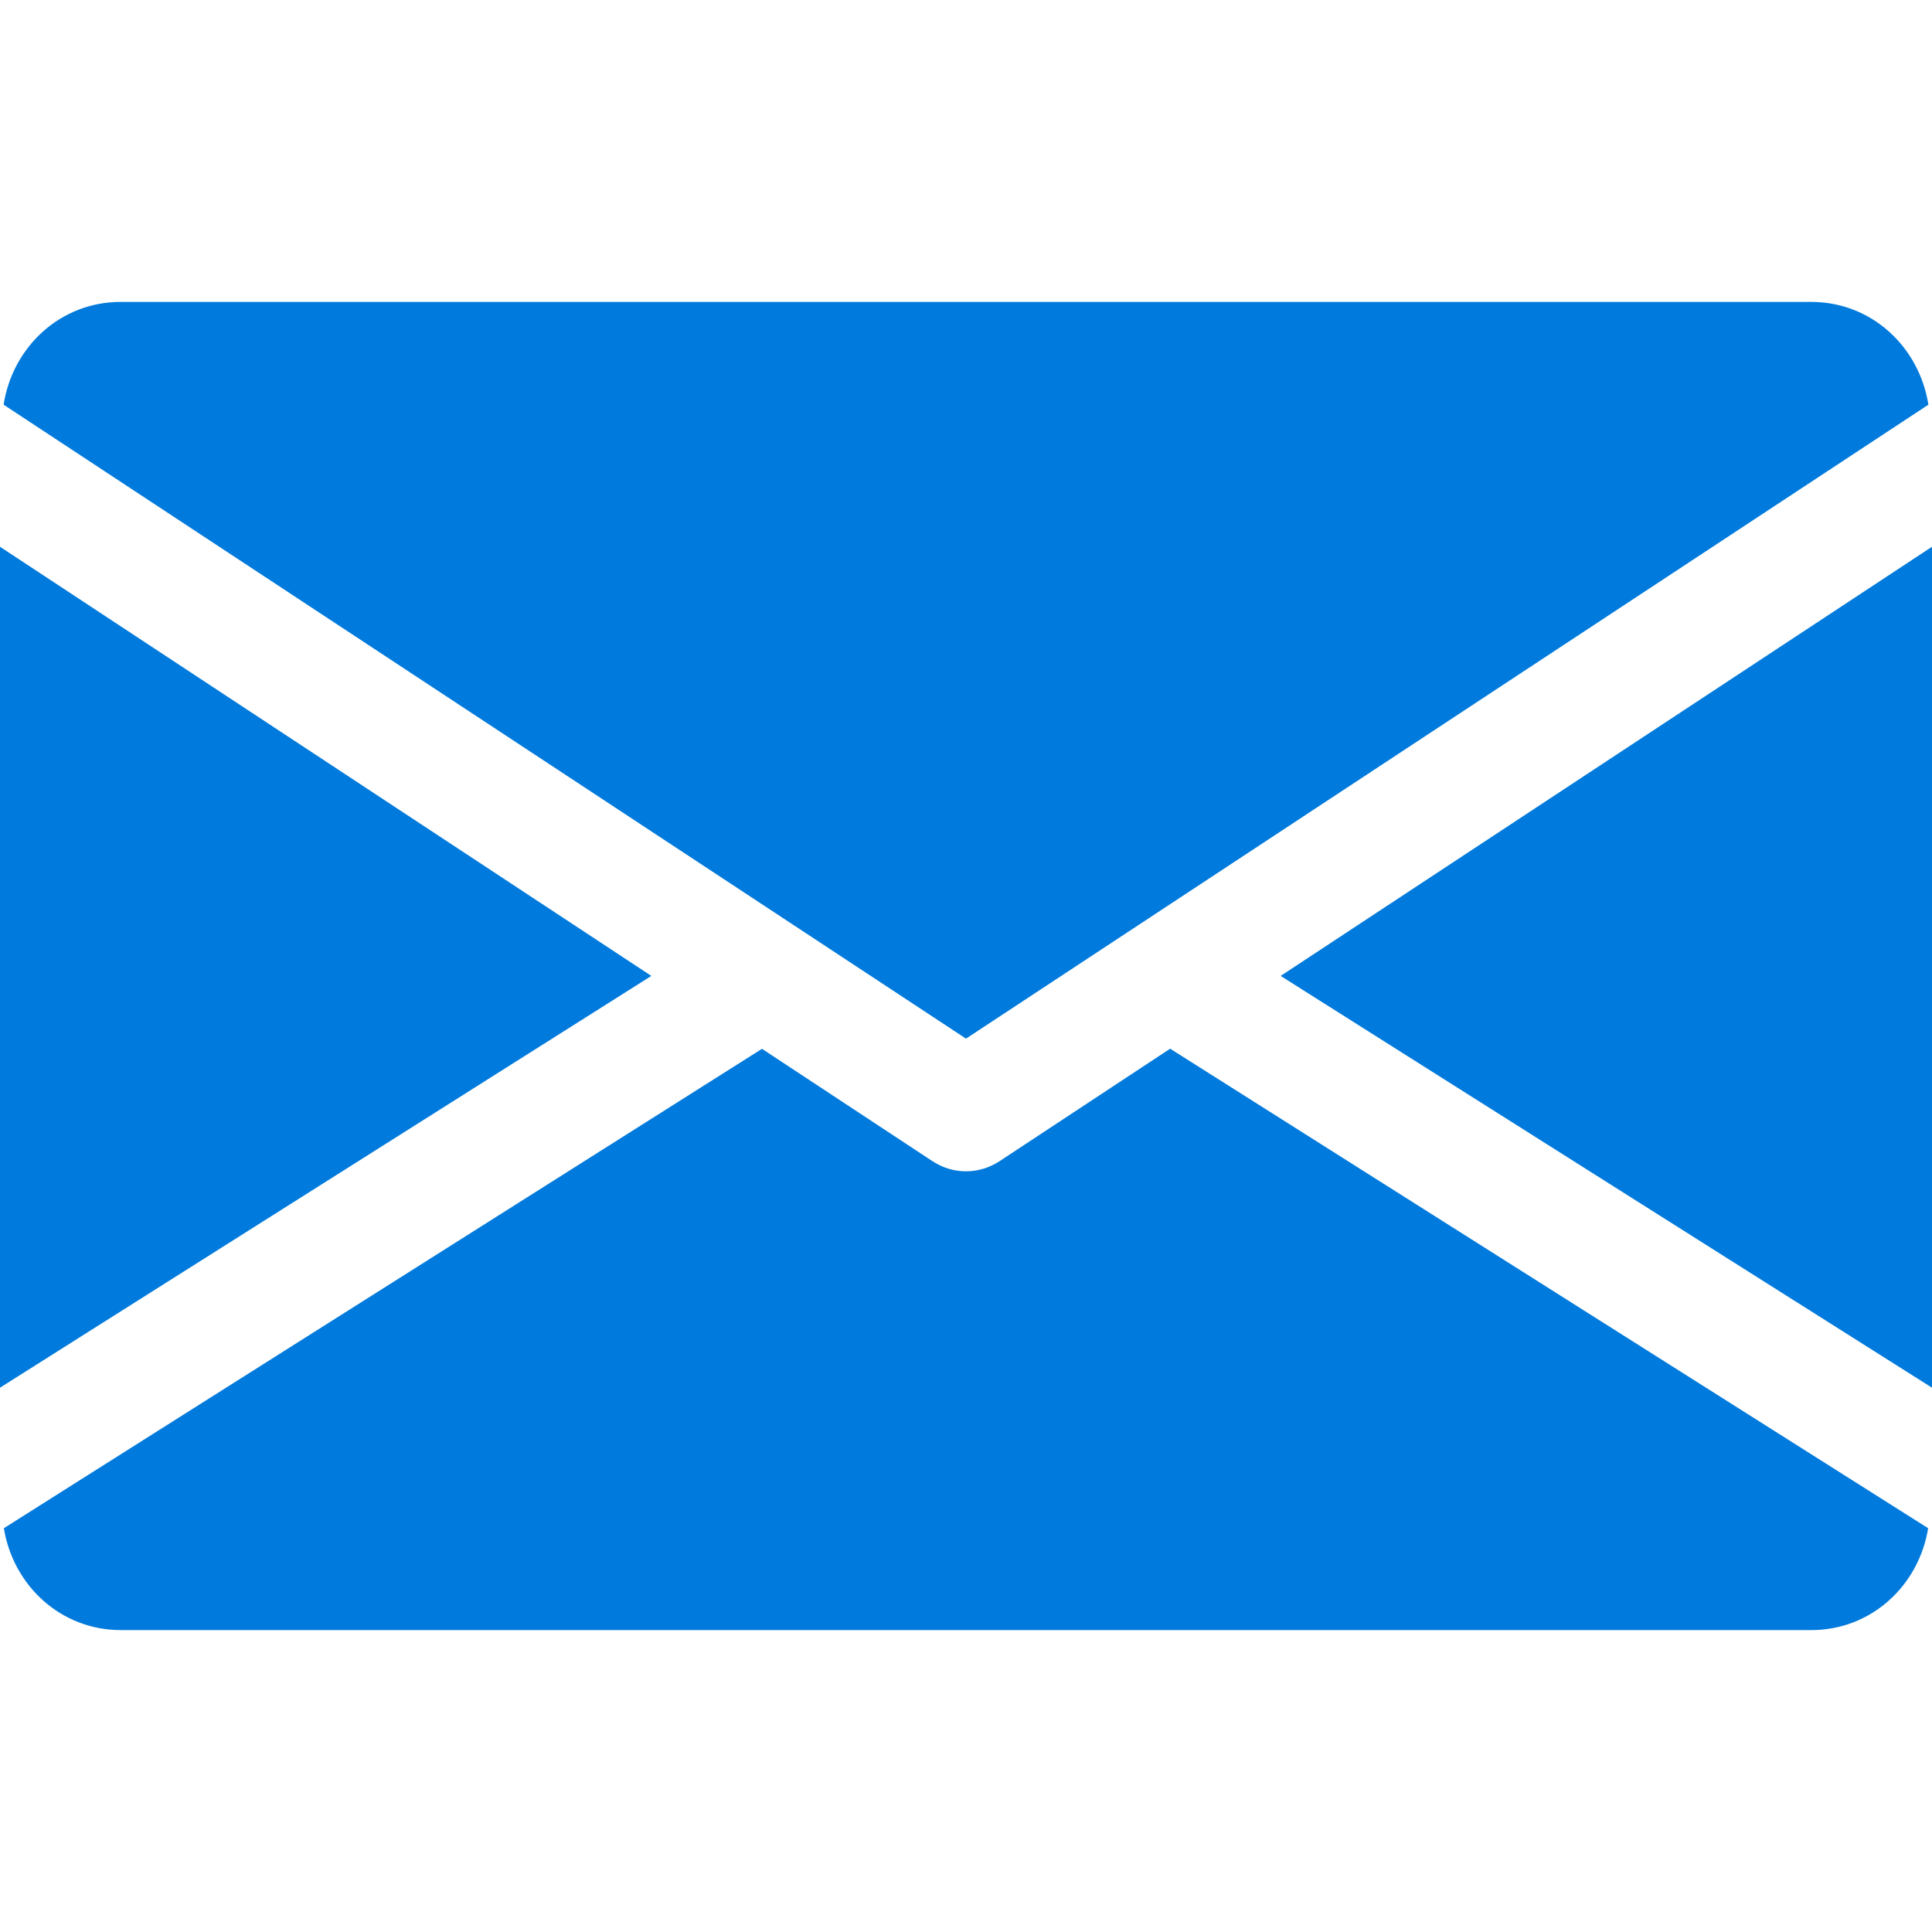
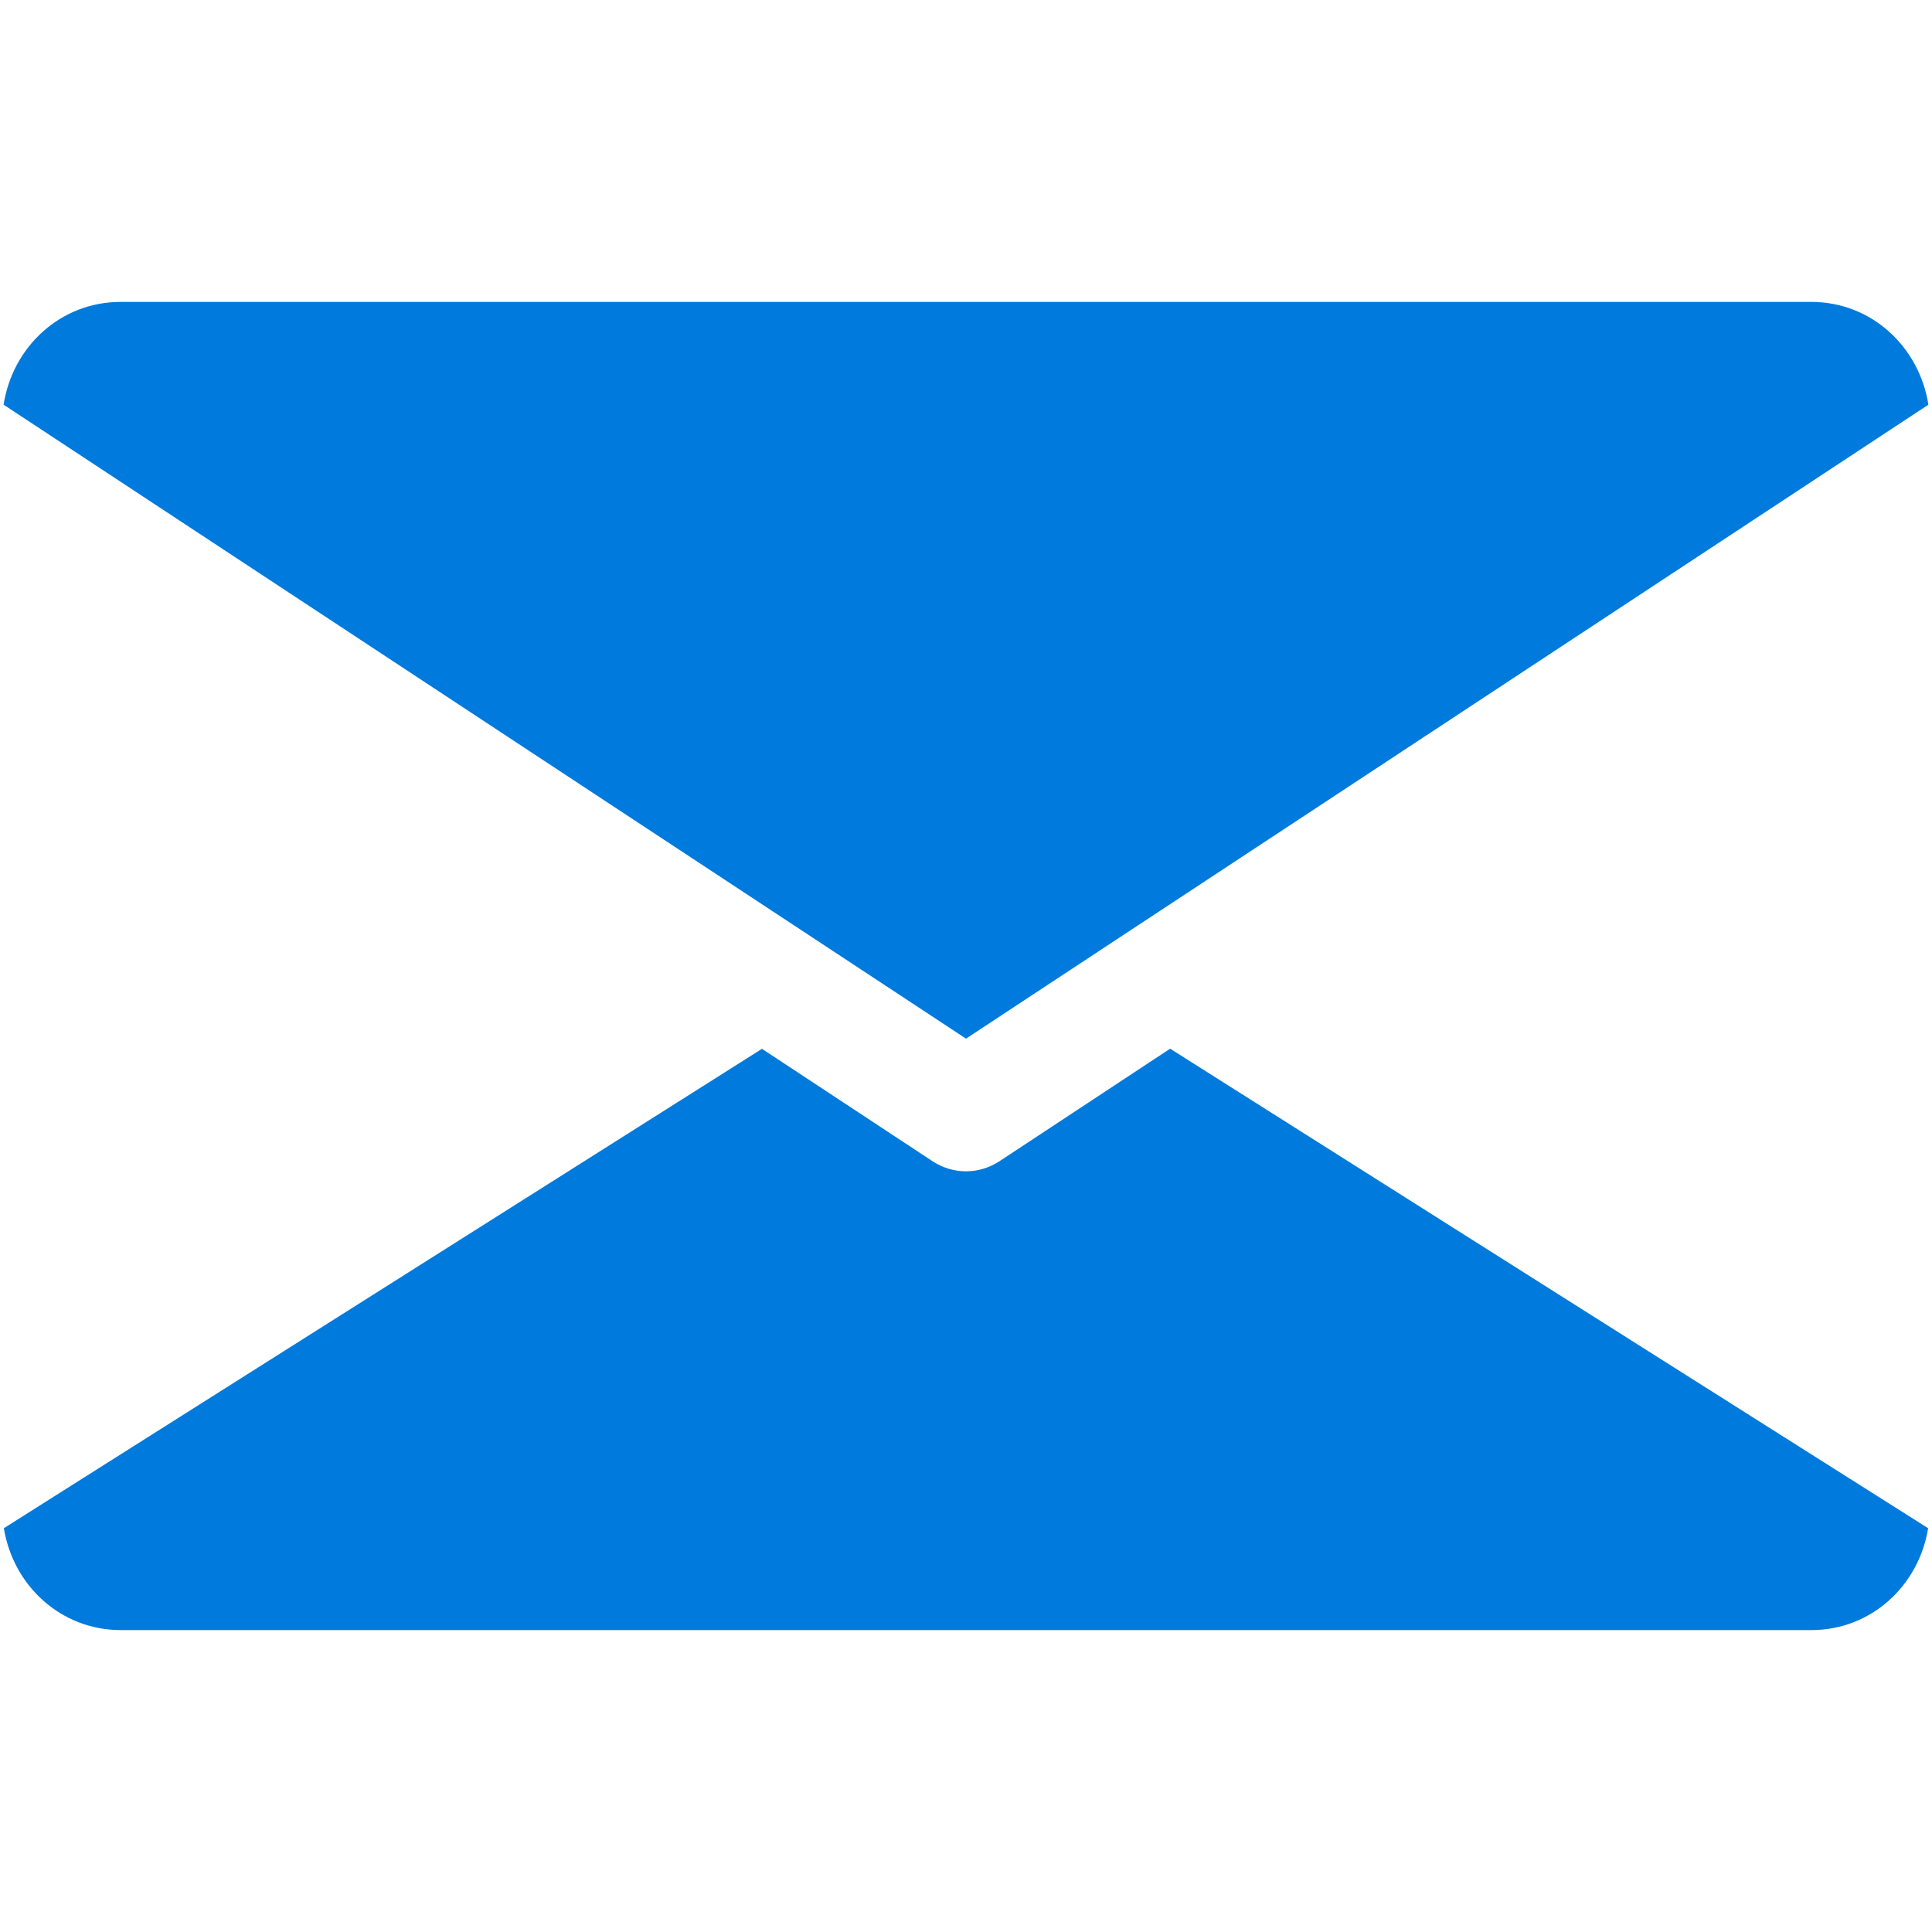
<svg xmlns="http://www.w3.org/2000/svg" width="15" height="15" viewBox="0 0 15 15" fill="none">
  <g clip-path="url(#clip0)">
-     <path d="M5.057 7.577L-0 10.774V4.245L5.057 7.577Z" fill="#007ADC" />
-     <path d="M15 4.245V10.774L9.943 7.577L15 4.245Z" fill="#007ADC" />
    <path d="M0.937 2.344H14.062C14.53 2.344 14.901 2.692 14.972 3.142L7.5 8.064L0.028 3.142C0.098 2.692 0.469 2.344 0.937 2.344Z" fill="#007ADC" />
    <path d="M5.916 8.143L7.242 9.017C7.321 9.068 7.41 9.094 7.5 9.094C7.59 9.094 7.679 9.068 7.758 9.017L9.085 8.142L14.97 11.865C14.898 12.31 14.529 12.656 14.063 12.656H0.938C0.472 12.656 0.102 12.31 0.03 11.865L5.916 8.143Z" fill="#007ADC" />
  </g>
  <defs>
    <clipPath id="clip0">
      <rect width="15" height="15" fill="white" transform="matrix(-1 0 0 1 15 0)" />
    </clipPath>
  </defs>
</svg>